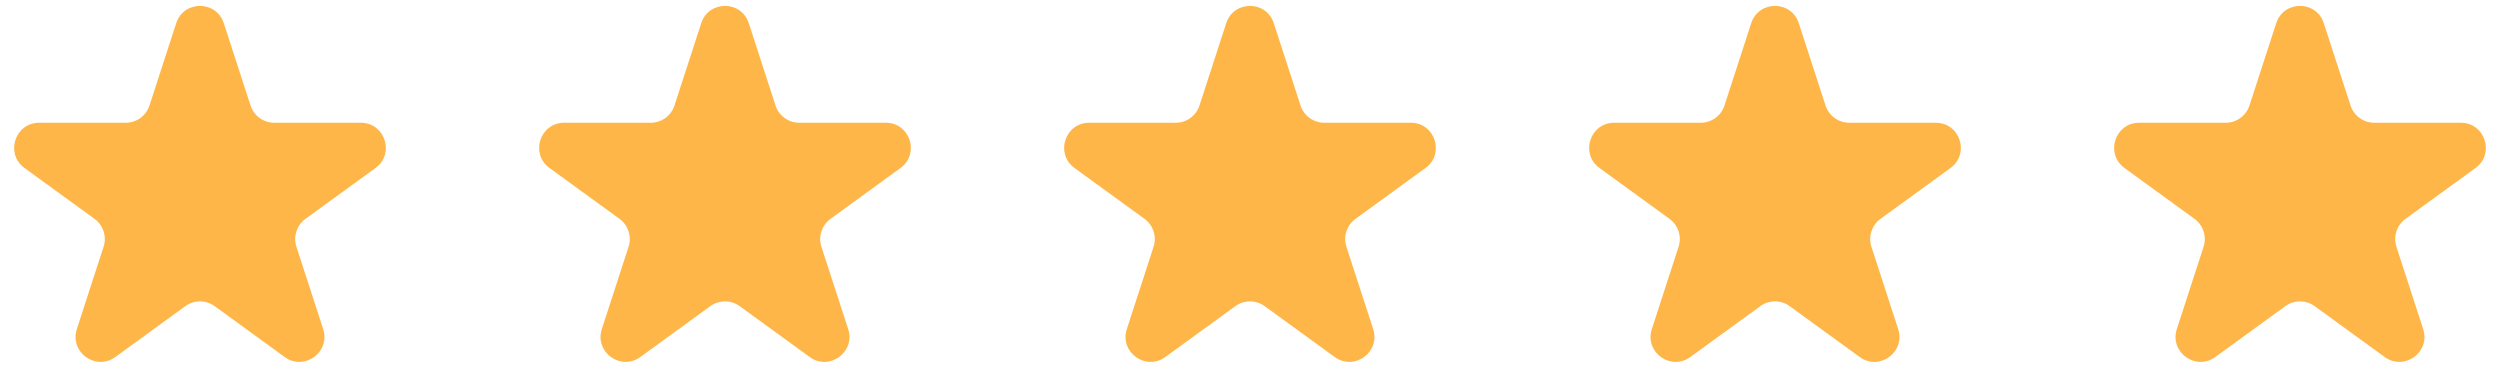
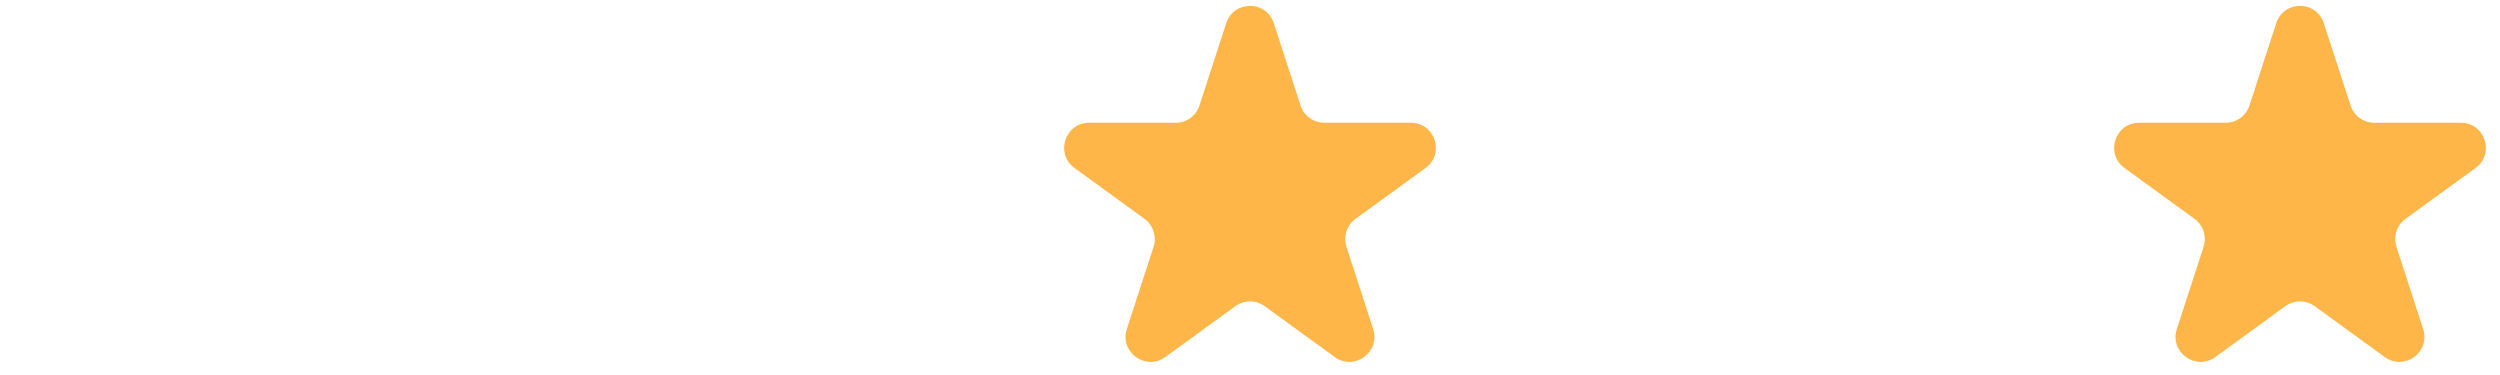
<svg xmlns="http://www.w3.org/2000/svg" width="100" height="15" viewBox="0 0 100 15" fill="none">
  <path d="M91.049 0.927C91.348 0.006 92.652 0.006 92.951 0.927L94.021 4.219C94.154 4.631 94.538 4.91 94.972 4.91H98.433C99.402 4.91 99.804 6.149 99.021 6.719L96.221 8.753C95.87 9.008 95.723 9.459 95.857 9.871L96.927 13.163C97.226 14.084 96.172 14.851 95.388 14.281L92.588 12.247C92.237 11.992 91.763 11.992 91.412 12.247L88.612 14.281C87.828 14.851 86.774 14.084 87.073 13.163L88.143 9.871C88.277 9.459 88.13 9.008 87.779 8.753L84.979 6.719C84.196 6.149 84.598 4.91 85.567 4.91H89.028C89.462 4.91 89.846 4.631 89.979 4.219L91.049 0.927Z" fill="#FFB648" />
-   <path d="M70.049 0.927C70.348 0.006 71.652 0.006 71.951 0.927L73.021 4.219C73.154 4.631 73.538 4.91 73.972 4.91H77.433C78.402 4.91 78.804 6.149 78.021 6.719L75.221 8.753C74.87 9.008 74.723 9.459 74.857 9.871L75.927 13.163C76.226 14.084 75.172 14.851 74.388 14.281L71.588 12.247C71.237 11.992 70.763 11.992 70.412 12.247L67.612 14.281C66.828 14.851 65.774 14.084 66.073 13.163L67.143 9.871C67.277 9.459 67.13 9.008 66.779 8.753L63.979 6.719C63.196 6.149 63.598 4.91 64.567 4.91H68.028C68.462 4.91 68.846 4.631 68.979 4.219L70.049 0.927Z" fill="#FFB648" />
  <path d="M49.049 0.927C49.348 0.006 50.652 0.006 50.951 0.927L52.021 4.219C52.154 4.631 52.538 4.91 52.972 4.91H56.433C57.402 4.91 57.804 6.149 57.021 6.719L54.221 8.753C53.87 9.008 53.723 9.459 53.857 9.871L54.927 13.163C55.226 14.084 54.172 14.851 53.388 14.281L50.588 12.247C50.237 11.992 49.763 11.992 49.412 12.247L46.612 14.281C45.828 14.851 44.774 14.084 45.073 13.163L46.143 9.871C46.277 9.459 46.13 9.008 45.779 8.753L42.979 6.719C42.196 6.149 42.598 4.91 43.567 4.91H47.028C47.462 4.91 47.846 4.631 47.979 4.219L49.049 0.927Z" fill="#FFB648" />
-   <path d="M28.049 0.927C28.348 0.006 29.652 0.006 29.951 0.927L31.021 4.219C31.154 4.631 31.538 4.91 31.972 4.91H35.433C36.402 4.91 36.804 6.149 36.021 6.719L33.221 8.753C32.87 9.008 32.723 9.459 32.857 9.871L33.927 13.163C34.226 14.084 33.172 14.851 32.388 14.281L29.588 12.247C29.237 11.992 28.763 11.992 28.412 12.247L25.612 14.281C24.828 14.851 23.774 14.084 24.073 13.163L25.143 9.871C25.277 9.459 25.13 9.008 24.779 8.753L21.979 6.719C21.196 6.149 21.598 4.91 22.567 4.91H26.028C26.462 4.91 26.846 4.631 26.979 4.219L28.049 0.927Z" fill="#FFB648" />
-   <path d="M7.049 0.927C7.348 0.006 8.652 0.006 8.951 0.927L10.021 4.219C10.155 4.631 10.539 4.91 10.972 4.91H14.433C15.402 4.91 15.804 6.149 15.021 6.719L12.22 8.753C11.87 9.008 11.723 9.459 11.857 9.871L12.927 13.163C13.226 14.084 12.172 14.851 11.388 14.281L8.588 12.247C8.237 11.992 7.763 11.992 7.412 12.247L4.612 14.281C3.828 14.851 2.774 14.084 3.073 13.163L4.143 9.871C4.277 9.459 4.13 9.008 3.78 8.753L0.979 6.719C0.196 6.149 0.598 4.91 1.567 4.91H5.028C5.462 4.91 5.846 4.631 5.979 4.219L7.049 0.927Z" fill="#FFB648" />
</svg>